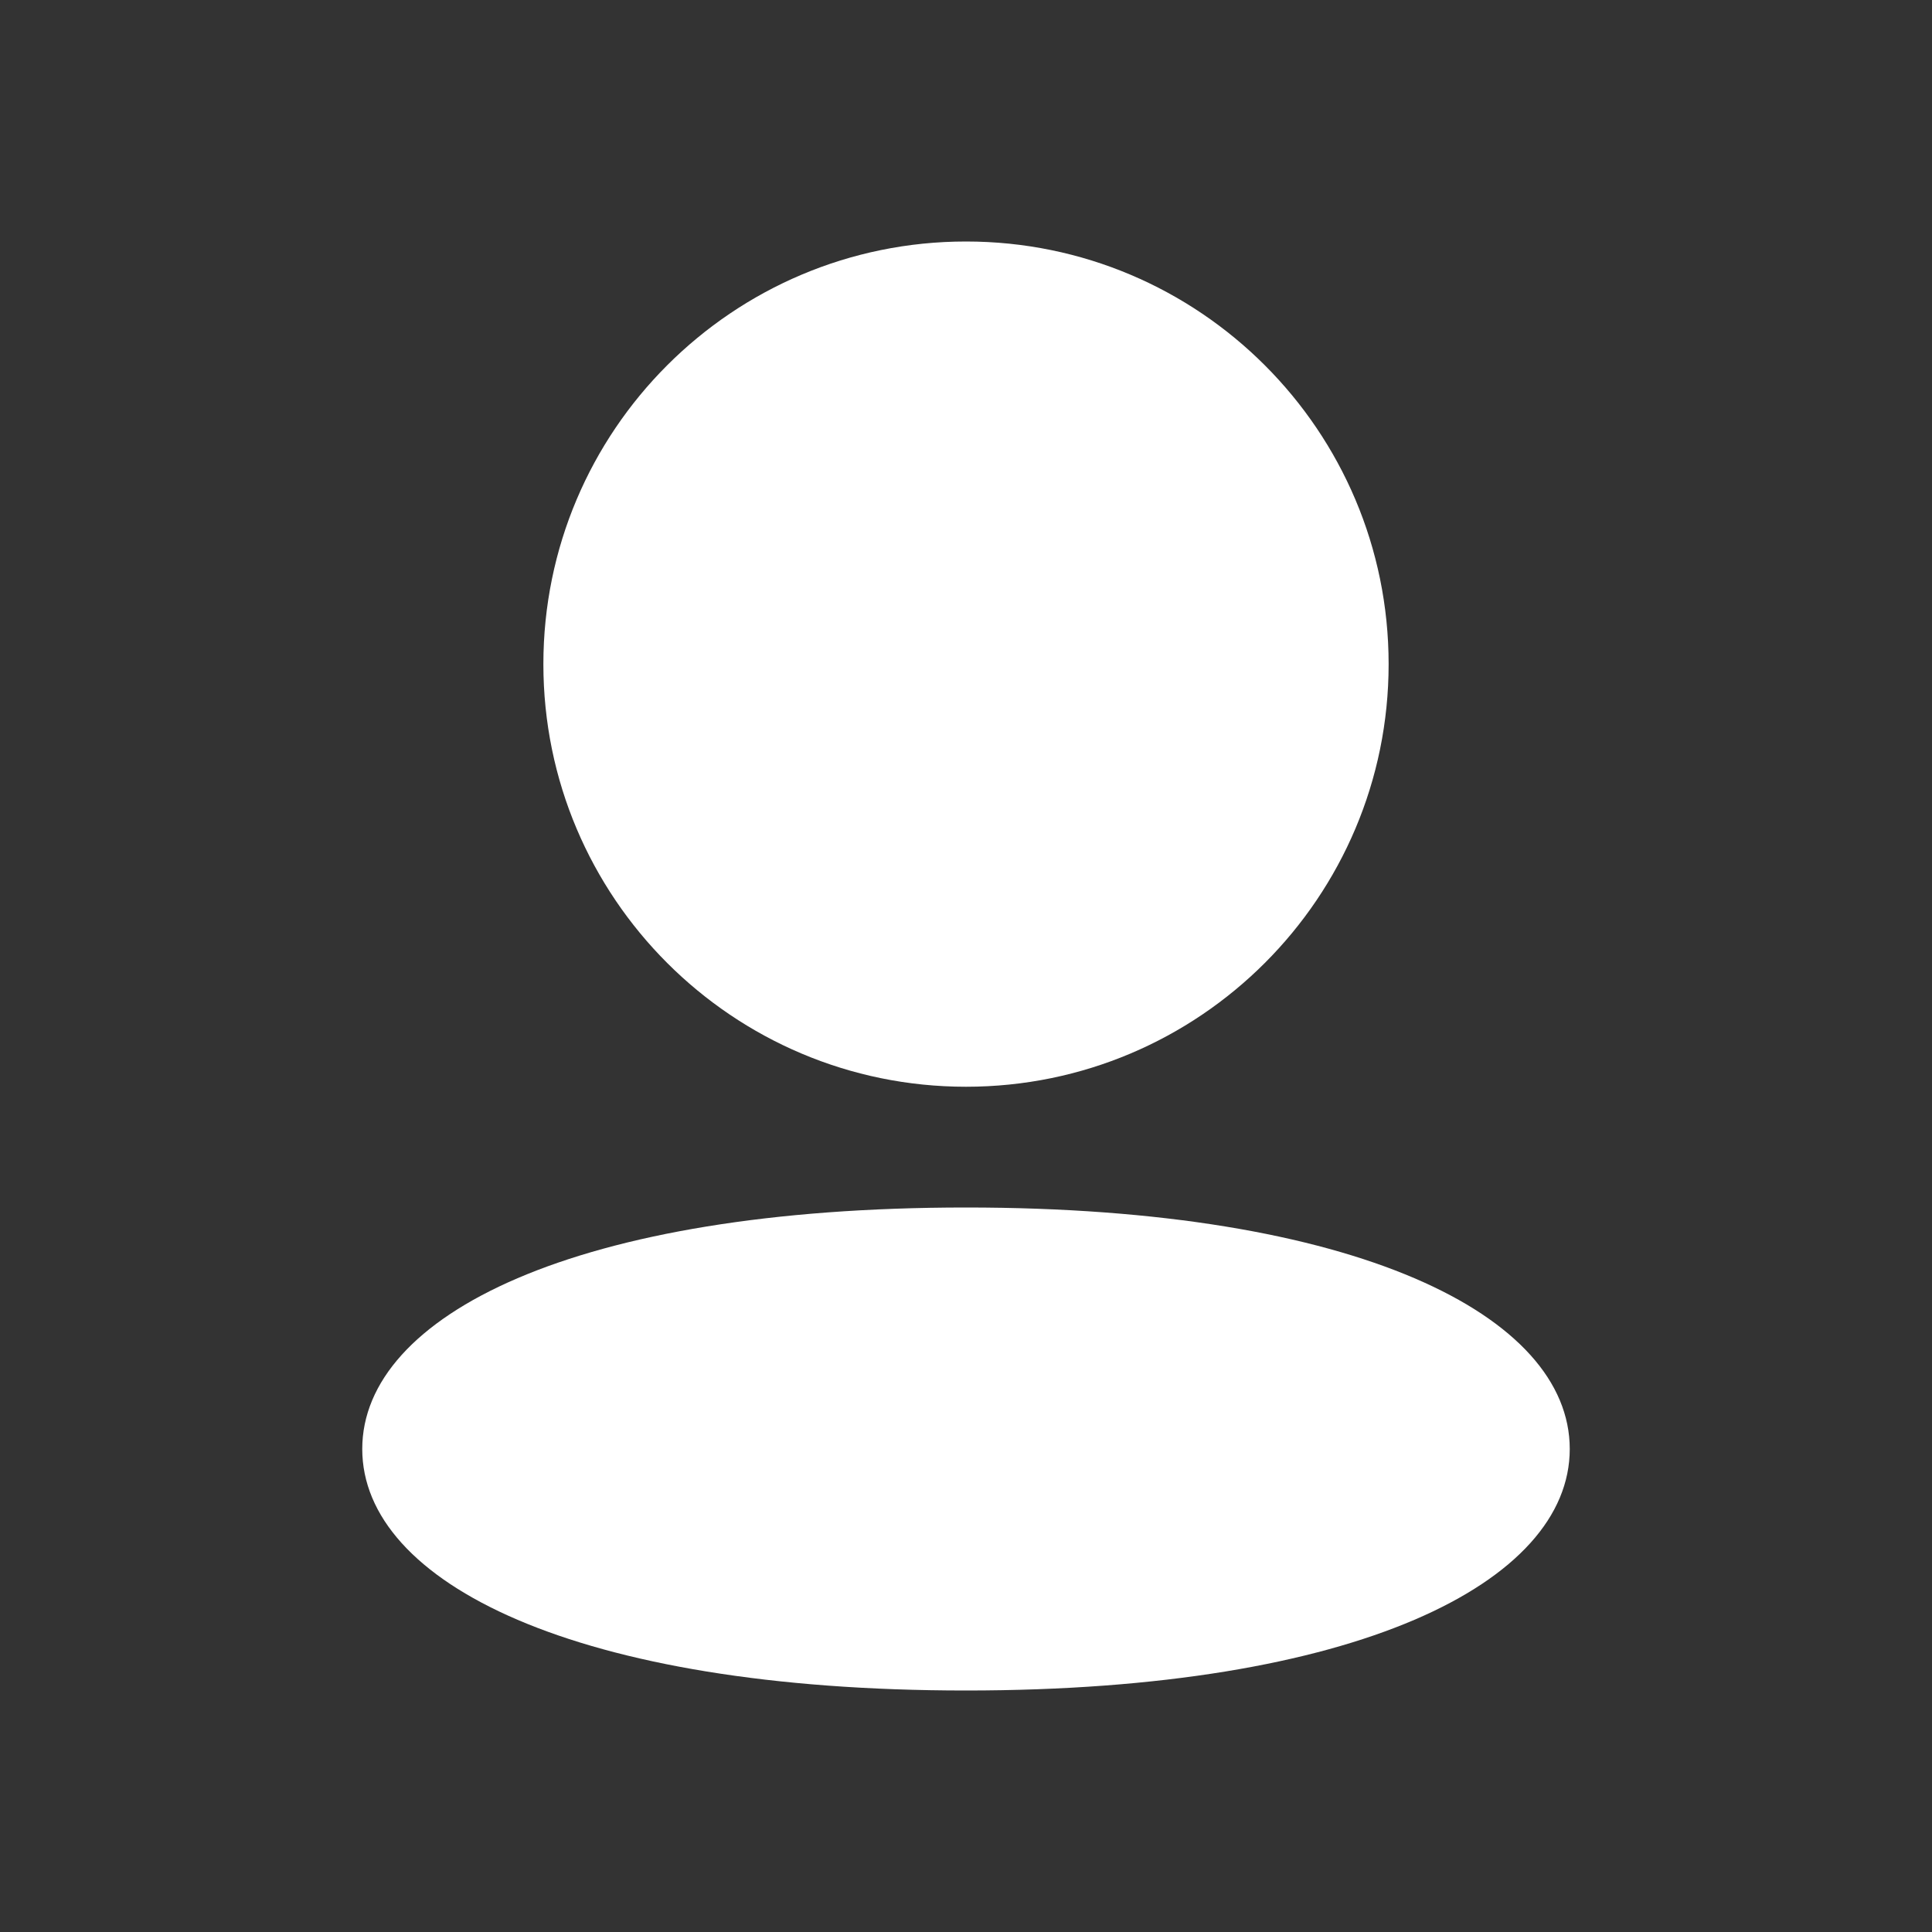
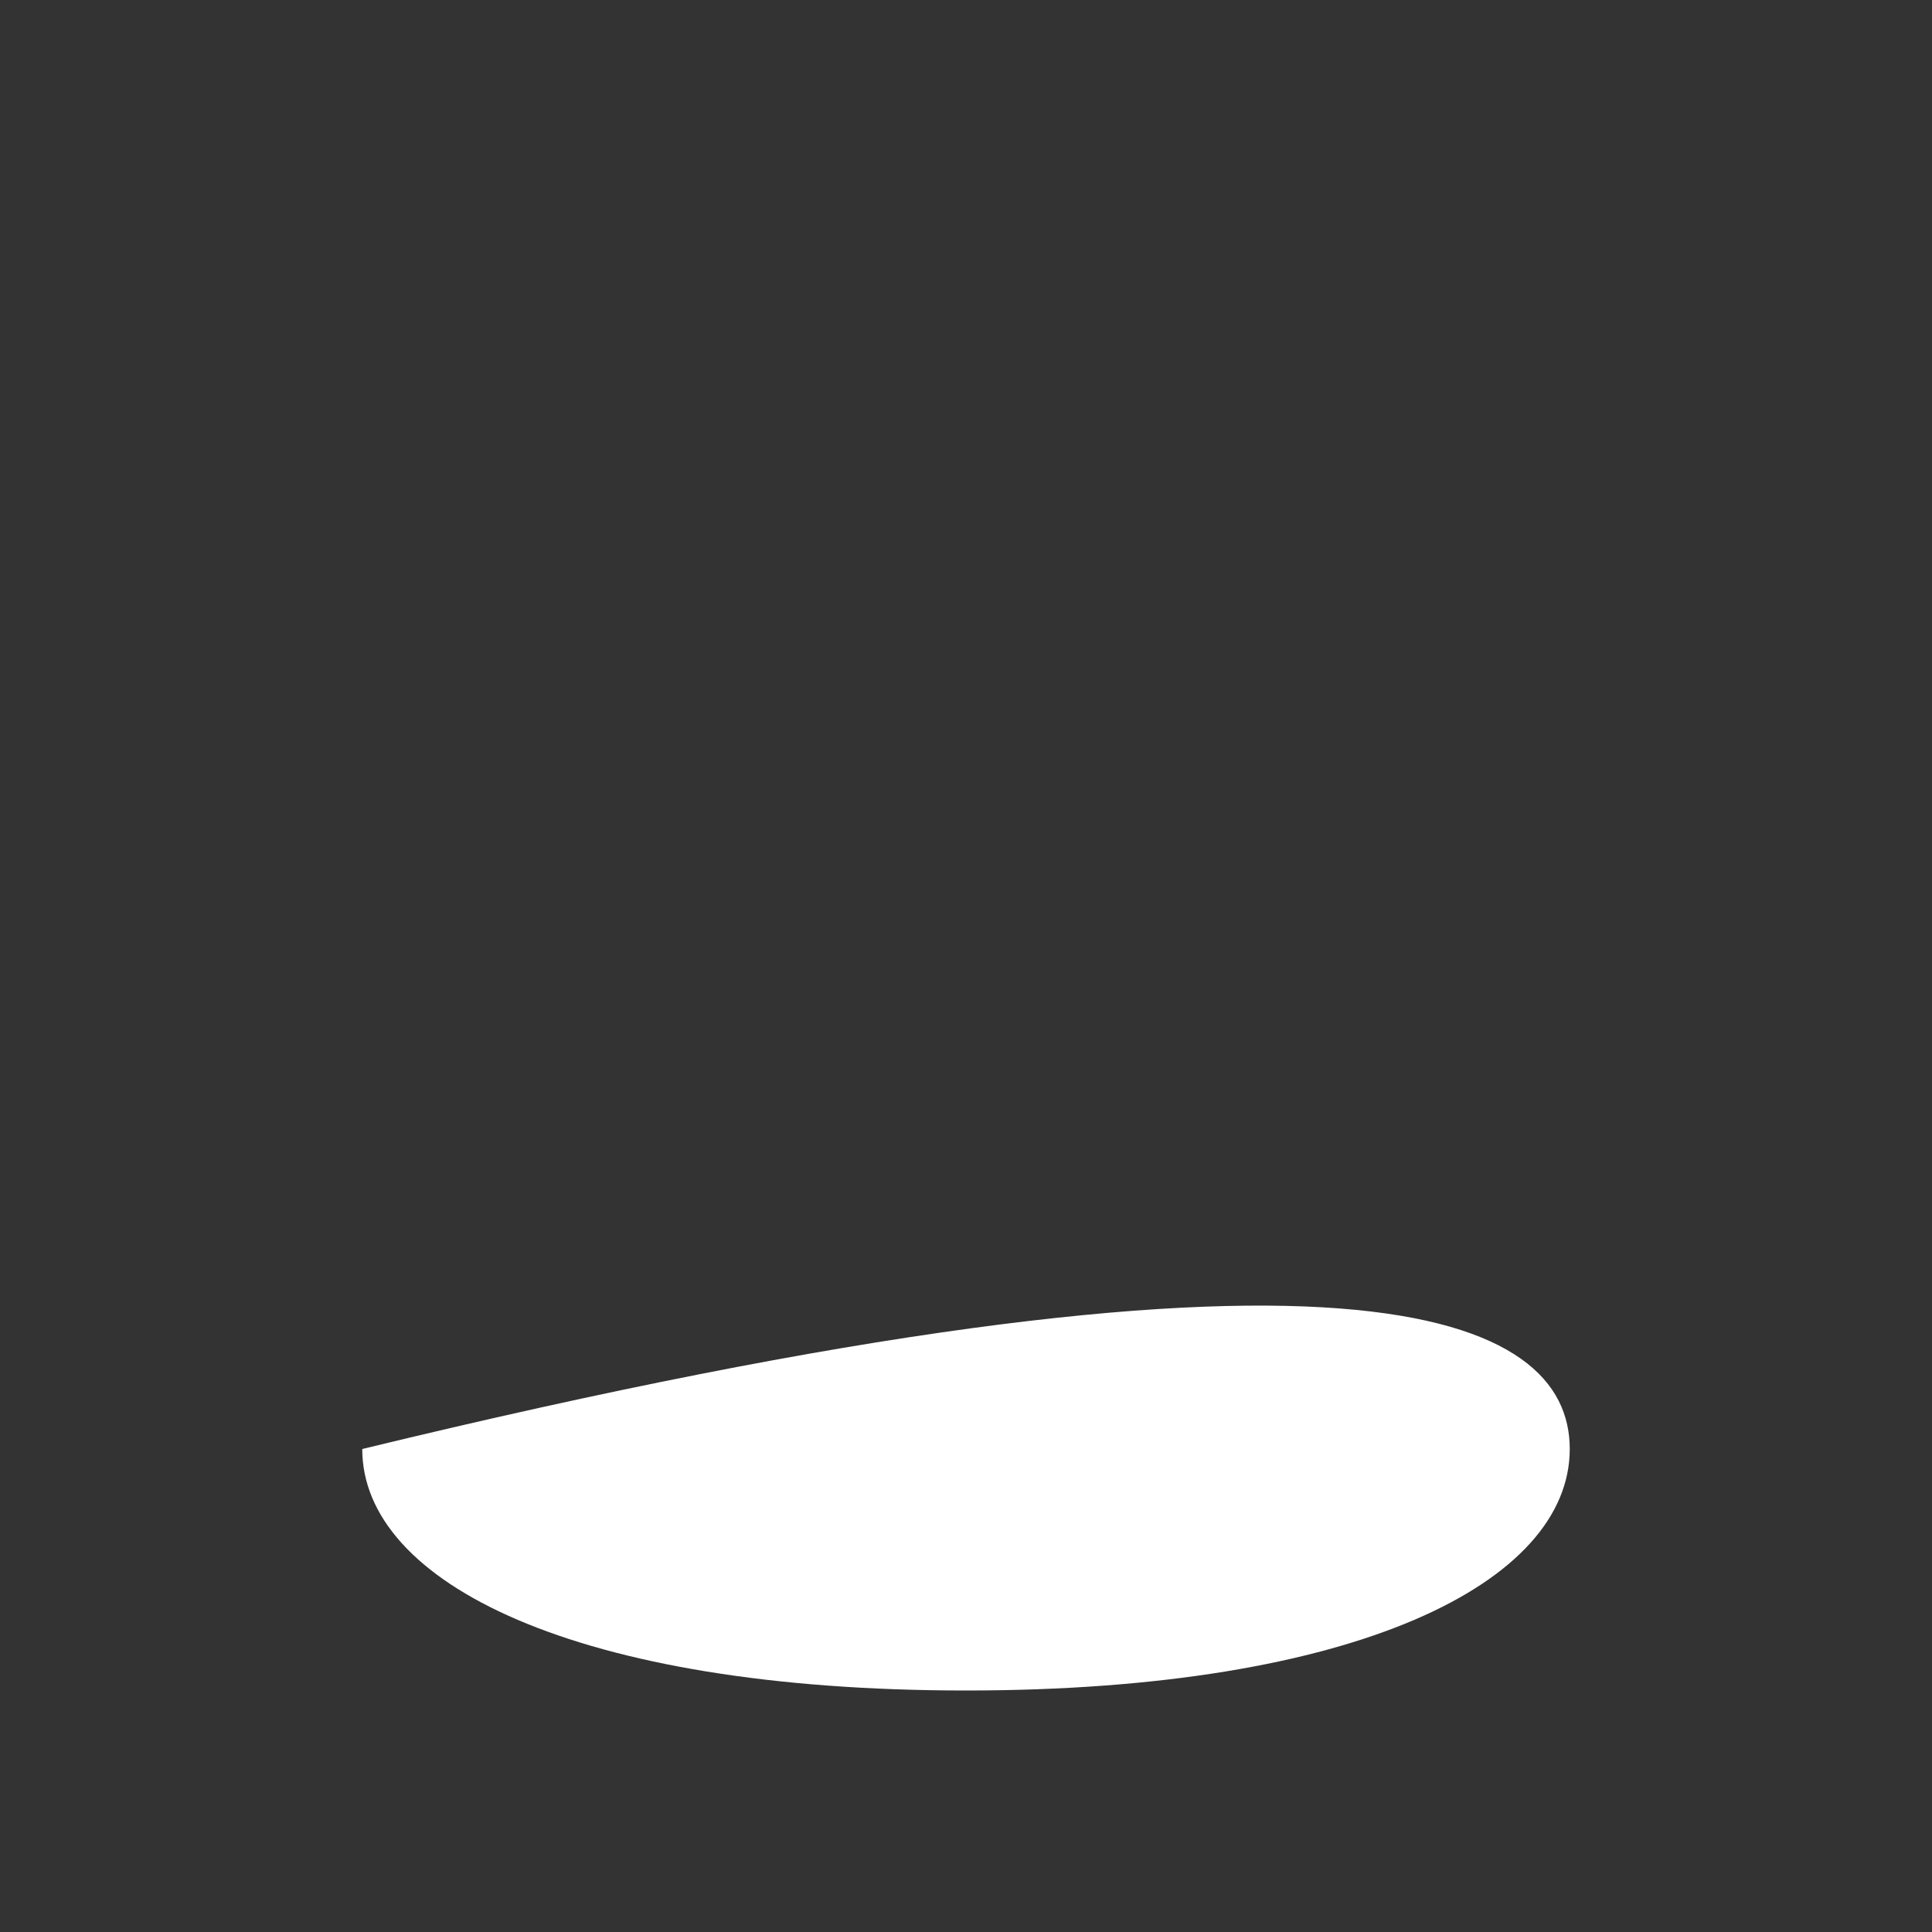
<svg xmlns="http://www.w3.org/2000/svg" width="20" height="20" viewBox="0 0 20 20" fill="none">
  <rect x="0" y="0" width="20" height="20" fill="#333333" stroke="none" />
-   <path d="M5.625 6.875C5.625 4.459 7.584 2.5 10 2.5V2.5C12.416 2.5 14.375 4.459 14.375 6.875V6.875C14.375 9.291 12.416 11.25 10 11.25V11.25C7.584 11.25 5.625 9.291 5.625 6.875V6.875Z" fill="white" />
-   <path d="M16.25 15C16.25 16.381 14.047 17.5 10 17.5C5.953 17.5 3.75 16.381 3.75 15C3.75 13.619 5.953 12.5 10 12.5C14.047 12.5 16.25 13.619 16.25 15Z" fill="white" />
+   <path d="M16.25 15C16.25 16.381 14.047 17.5 10 17.5C5.953 17.5 3.75 16.381 3.75 15C14.047 12.5 16.25 13.619 16.25 15Z" fill="white" />
</svg>